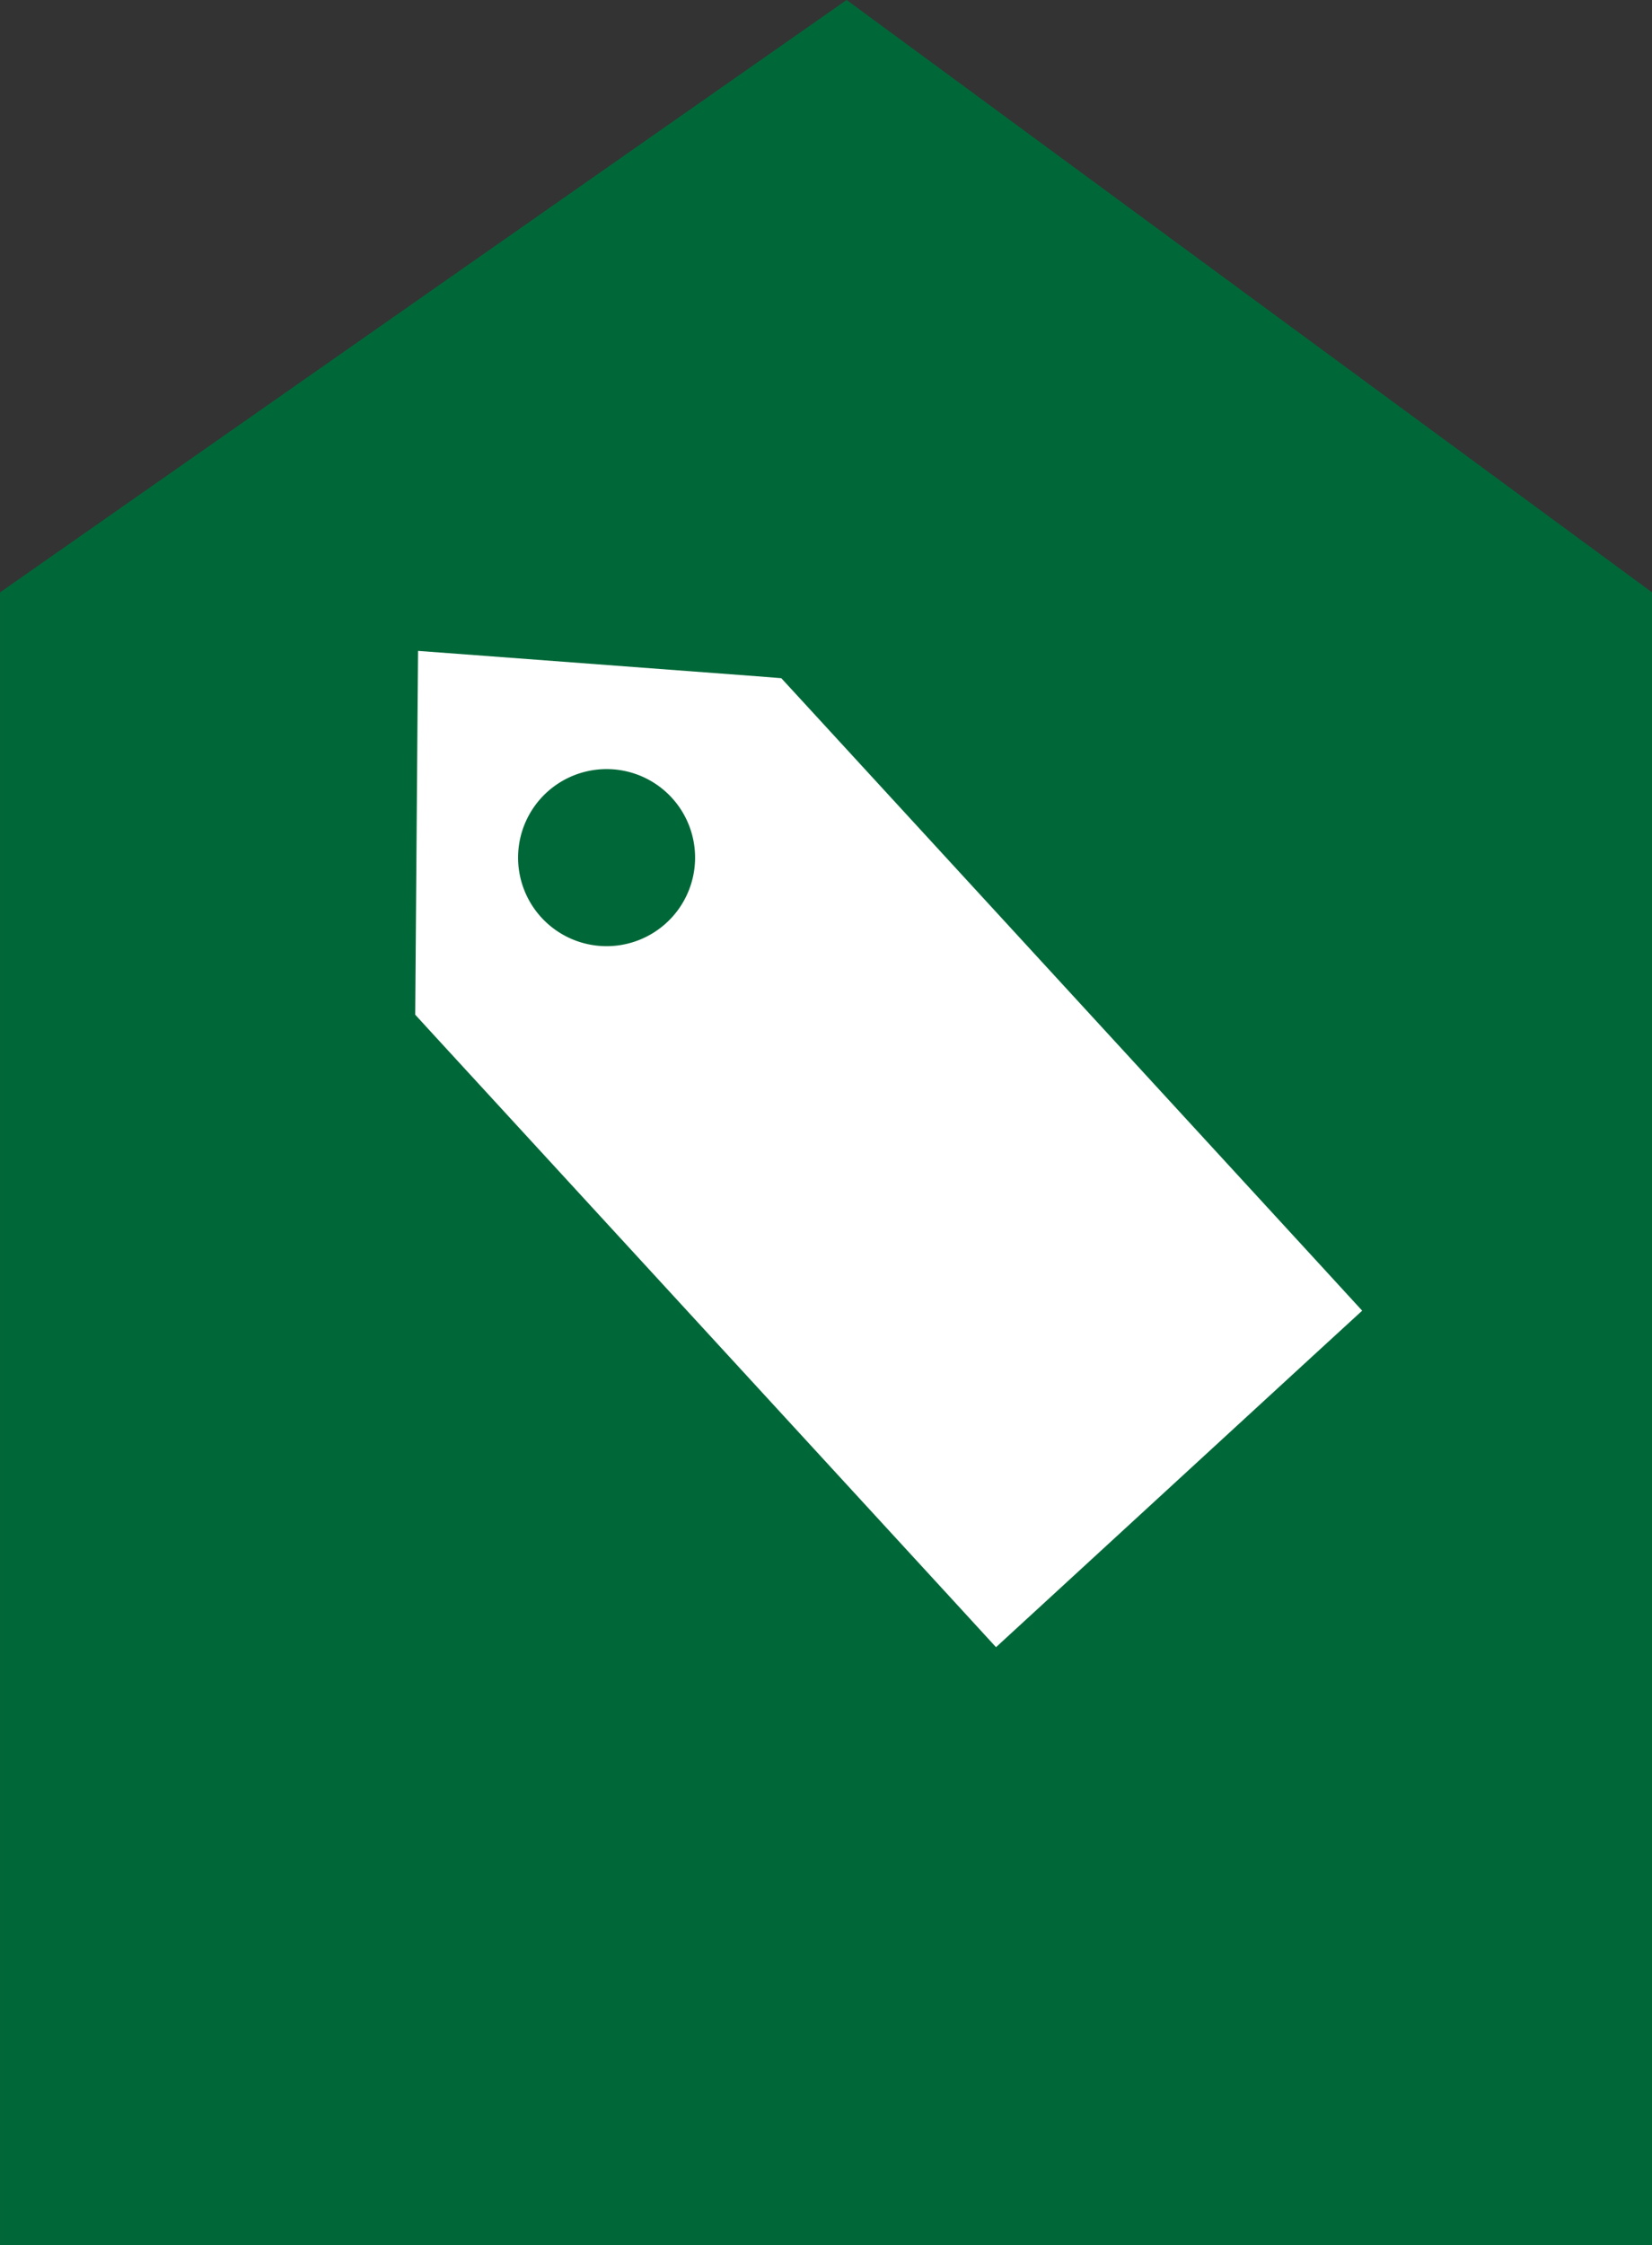
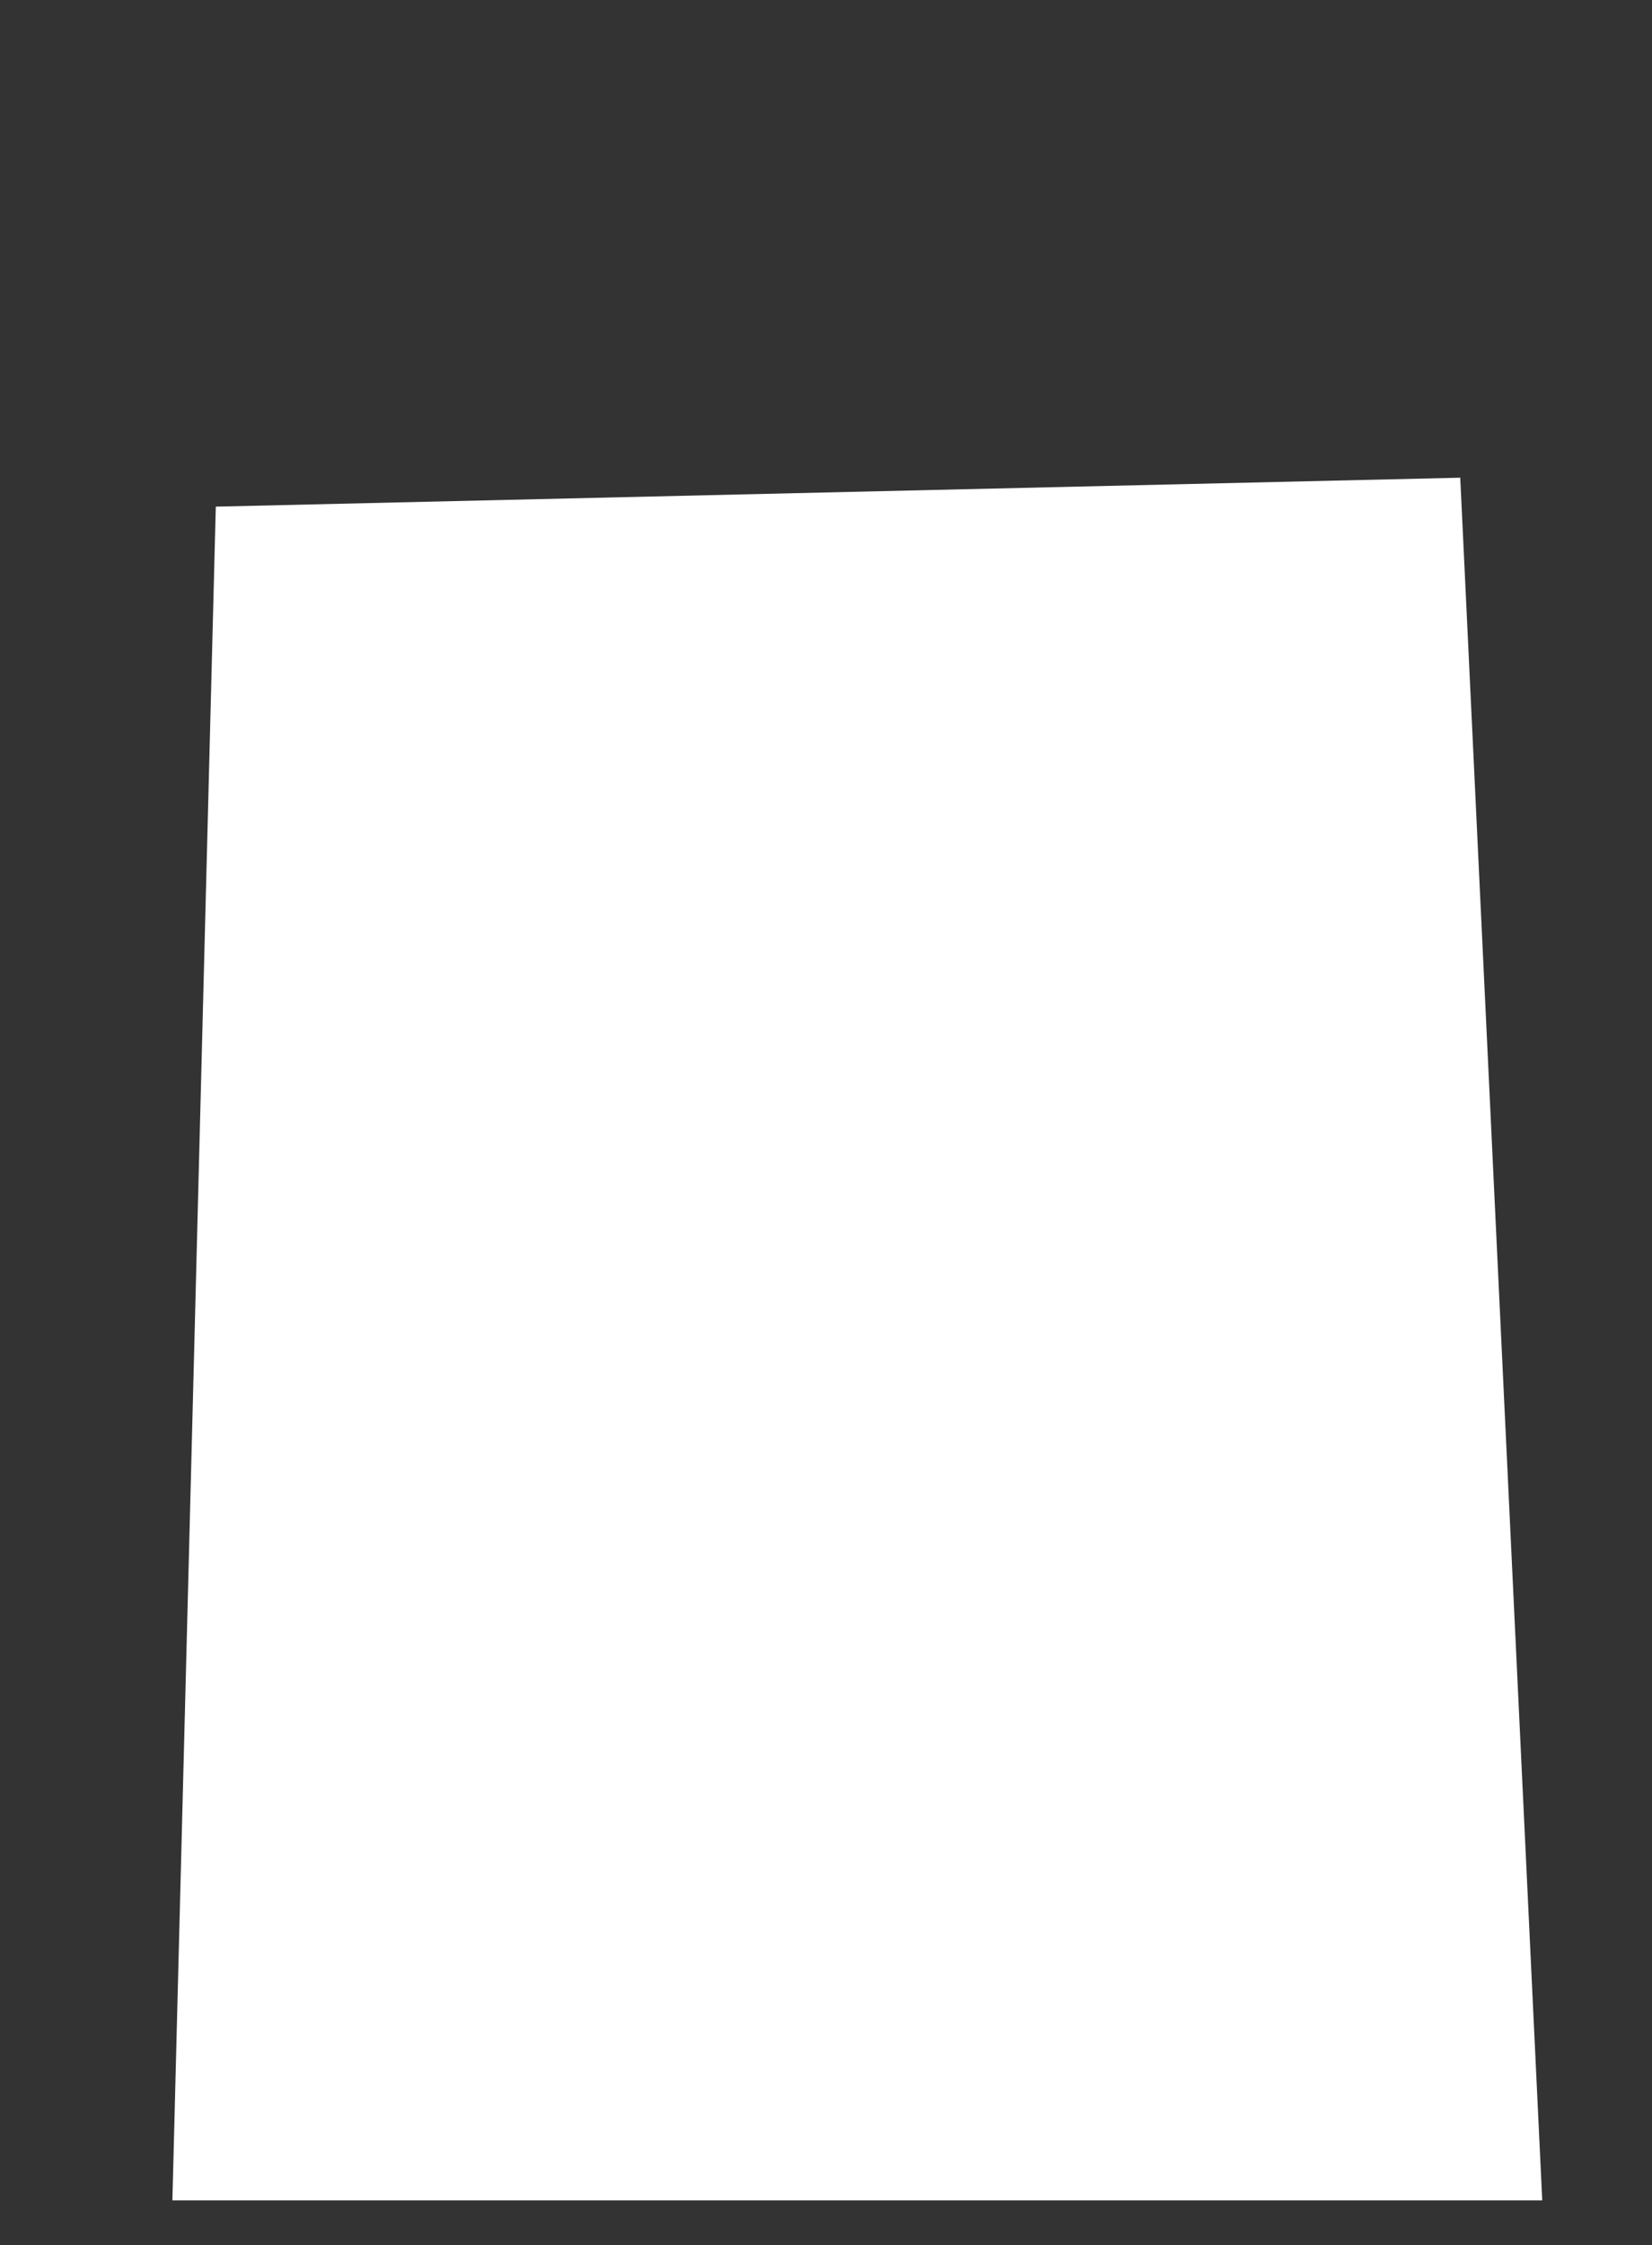
<svg xmlns="http://www.w3.org/2000/svg" width="85.624" height="116.312" viewBox="0 0 85.624 116.312">
  <rect x="0" y="0" width="85.624" height="116.312" fill="#333333" stroke="none" />
  <g id="shop" transform="translate(-362.998 -5.501)">
    <path id="Path_55" data-name="Path 55" d="M2.25,1.25l64.5-1.5L71,89H0Z" transform="translate(371.933 30.5)" fill="#fff" />
-     <path id="Path_36" data-name="Path 36" d="M348.6,74.406l-2.355,2.16-14.267,13.11-2.356,2.164-2.16-2.355L300.369,60l-.85-.928.009-1.262.11-14.17.028-3.417,3.41.254,14.158,1.061,1.259.1.857.931L346.439,72.05l2.161,2.356ZM278,37.191v85.622h85.624V37.191L321.878,6.5,278,37.191Z" transform="translate(85 -1)" fill="#006838" />
-     <path id="Path_37" data-name="Path 37" d="M308.638,46.418a4.587,4.587,0,1,0,5.316,3.714,4.584,4.584,0,0,0-5.316-3.714Z" transform="translate(85 -1)" fill="#006838" />
  </g>
</svg>